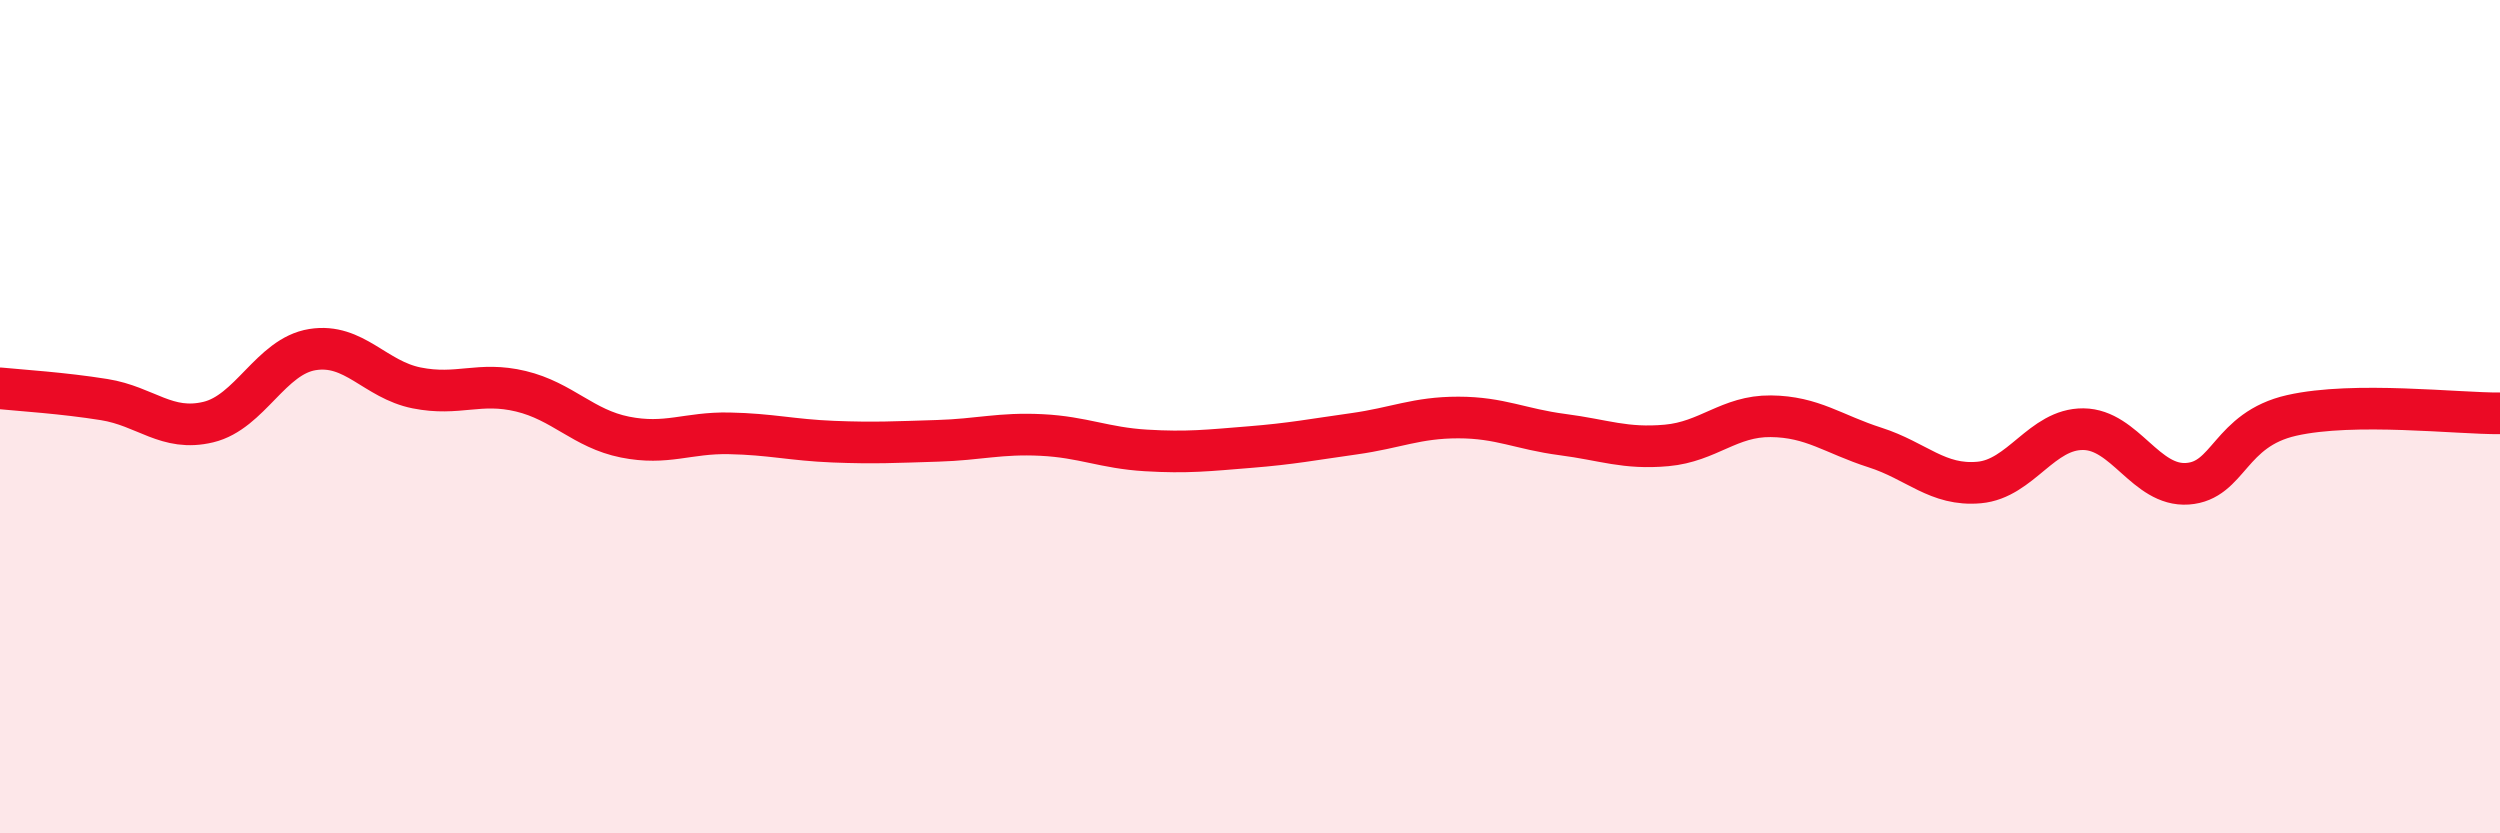
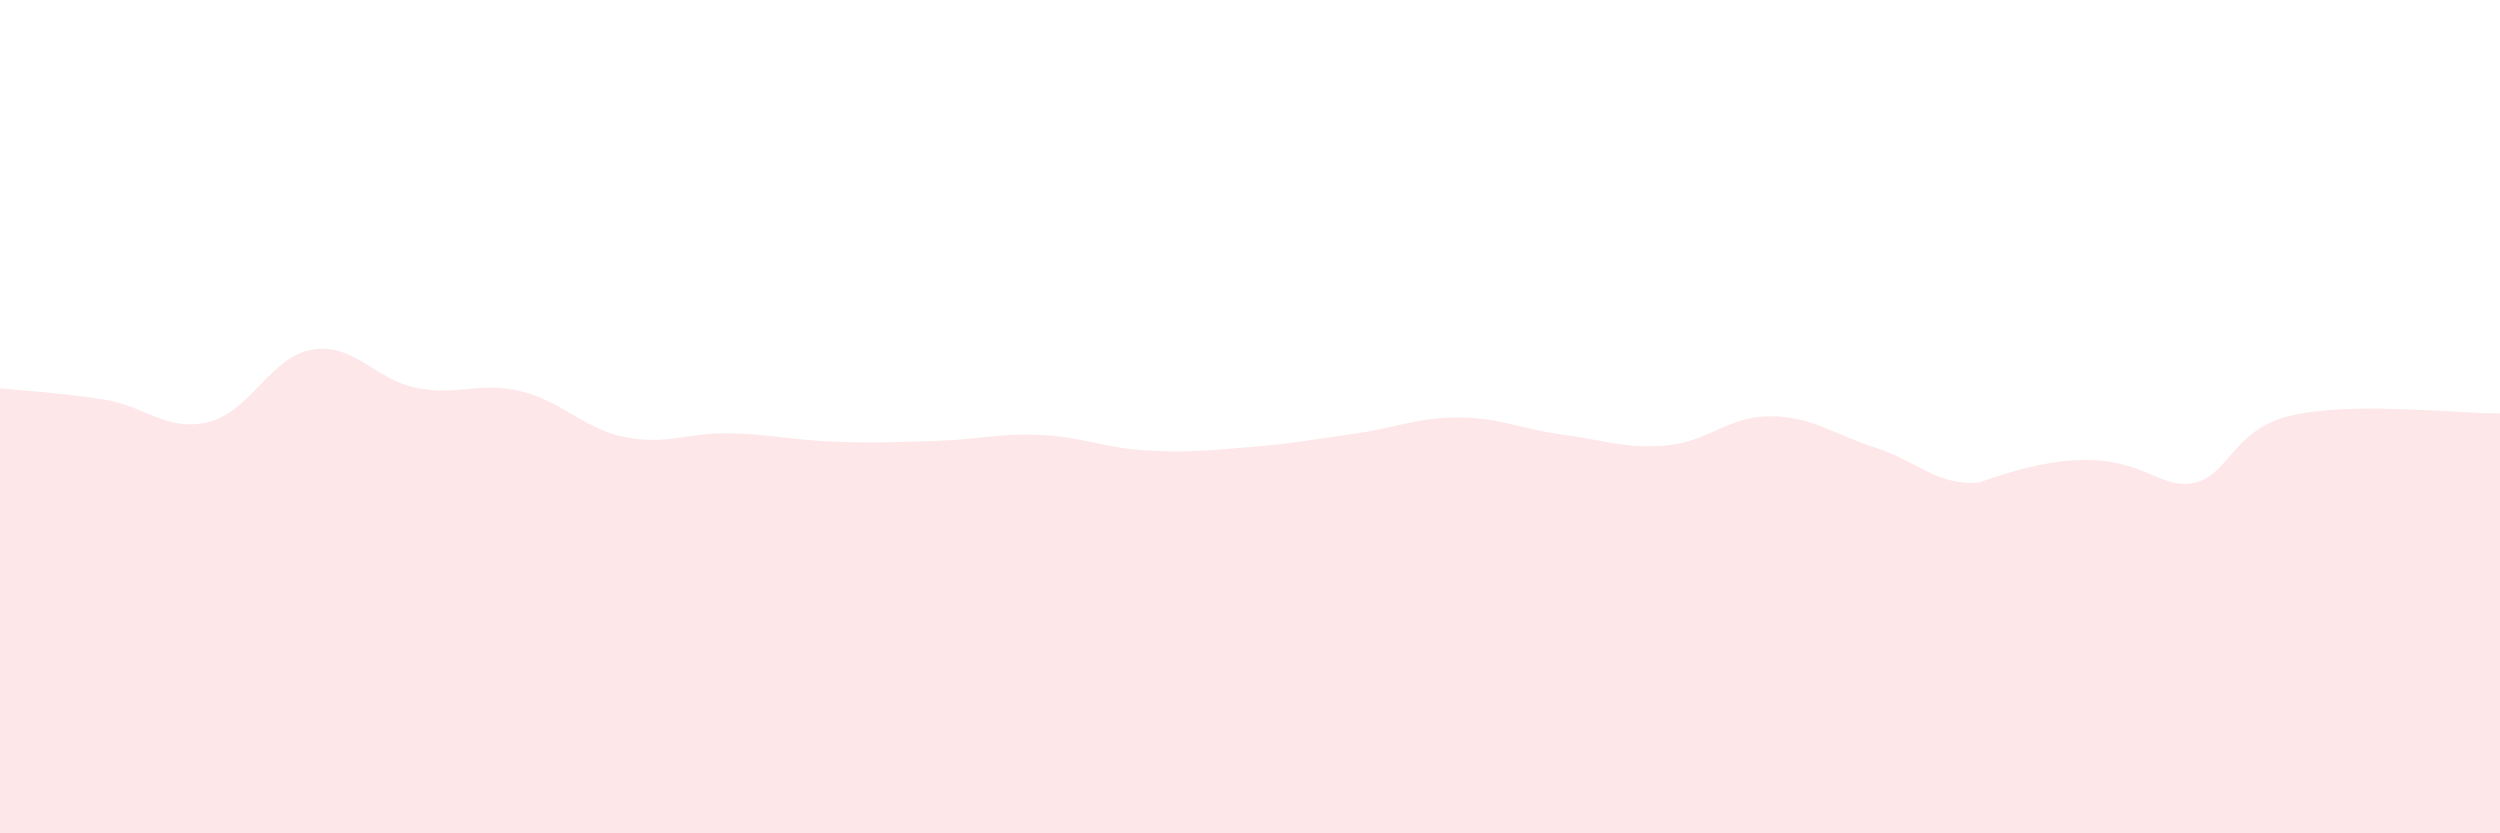
<svg xmlns="http://www.w3.org/2000/svg" width="60" height="20" viewBox="0 0 60 20">
-   <path d="M 0,9.32 C 0.5,9.37 1.5,9.43 2.5,9.59 C 3.5,9.75 4,10.37 5,10.13 C 6,9.89 6.5,8.55 7.5,8.39 C 8.5,8.23 9,9.11 10,9.31 C 11,9.51 11.5,9.15 12.5,9.39 C 13.5,9.63 14,10.29 15,10.49 C 16,10.69 16.5,10.38 17.5,10.4 C 18.5,10.42 19,10.56 20,10.6 C 21,10.64 21.5,10.61 22.5,10.58 C 23.5,10.55 24,10.39 25,10.44 C 26,10.49 26.5,10.75 27.5,10.81 C 28.5,10.87 29,10.81 30,10.73 C 31,10.65 31.5,10.55 32.5,10.41 C 33.5,10.27 34,10.02 35,10.02 C 36,10.02 36.5,10.3 37.5,10.43 C 38.5,10.56 39,10.78 40,10.69 C 41,10.6 41.5,9.98 42.5,9.99 C 43.5,10 44,10.42 45,10.74 C 46,11.06 46.5,11.67 47.5,11.58 C 48.5,11.49 49,10.29 50,10.3 C 51,10.31 51.5,11.68 52.5,11.61 C 53.5,11.54 53.5,10.31 55,9.97 C 56.5,9.63 59,9.93 60,9.92L60 20L0 20Z" fill="#EB0A25" opacity="0.1" stroke-linecap="round" stroke-linejoin="round" />
-   <path d="M 0,9.32 C 0.5,9.37 1.5,9.43 2.5,9.59 C 3.5,9.75 4,10.37 5,10.13 C 6,9.89 6.5,8.55 7.5,8.39 C 8.5,8.23 9,9.11 10,9.31 C 11,9.51 11.5,9.15 12.5,9.39 C 13.5,9.63 14,10.29 15,10.49 C 16,10.69 16.5,10.38 17.5,10.4 C 18.5,10.42 19,10.56 20,10.6 C 21,10.64 21.5,10.61 22.5,10.58 C 23.5,10.55 24,10.39 25,10.44 C 26,10.49 26.5,10.75 27.5,10.81 C 28.5,10.87 29,10.81 30,10.73 C 31,10.65 31.5,10.55 32.5,10.41 C 33.5,10.27 34,10.02 35,10.02 C 36,10.02 36.5,10.3 37.5,10.43 C 38.5,10.56 39,10.78 40,10.69 C 41,10.6 41.5,9.98 42.5,9.99 C 43.5,10 44,10.42 45,10.74 C 46,11.06 46.5,11.67 47.5,11.58 C 48.5,11.49 49,10.29 50,10.3 C 51,10.31 51.5,11.68 52.5,11.61 C 53.5,11.54 53.5,10.31 55,9.97 C 56.5,9.63 59,9.93 60,9.92" stroke="#EB0A25" stroke-width="1" fill="none" stroke-linecap="round" stroke-linejoin="round" />
+   <path d="M 0,9.32 C 0.5,9.37 1.5,9.43 2.5,9.59 C 3.5,9.75 4,10.37 5,10.13 C 6,9.89 6.5,8.55 7.5,8.39 C 8.5,8.23 9,9.11 10,9.31 C 11,9.51 11.5,9.15 12.5,9.39 C 13.5,9.63 14,10.29 15,10.49 C 16,10.69 16.5,10.38 17.5,10.4 C 18.5,10.42 19,10.56 20,10.6 C 21,10.64 21.5,10.61 22.5,10.58 C 23.5,10.55 24,10.39 25,10.44 C 26,10.49 26.5,10.75 27.5,10.81 C 28.5,10.87 29,10.81 30,10.73 C 31,10.65 31.5,10.55 32.5,10.41 C 33.5,10.27 34,10.02 35,10.02 C 36,10.02 36.5,10.3 37.5,10.43 C 38.5,10.56 39,10.78 40,10.69 C 41,10.6 41.5,9.98 42.5,9.99 C 43.5,10 44,10.42 45,10.74 C 46,11.06 46.5,11.67 47.5,11.58 C 51,10.31 51.5,11.68 52.5,11.61 C 53.5,11.54 53.5,10.31 55,9.97 C 56.5,9.63 59,9.93 60,9.92L60 20L0 20Z" fill="#EB0A25" opacity="0.1" stroke-linecap="round" stroke-linejoin="round" />
</svg>